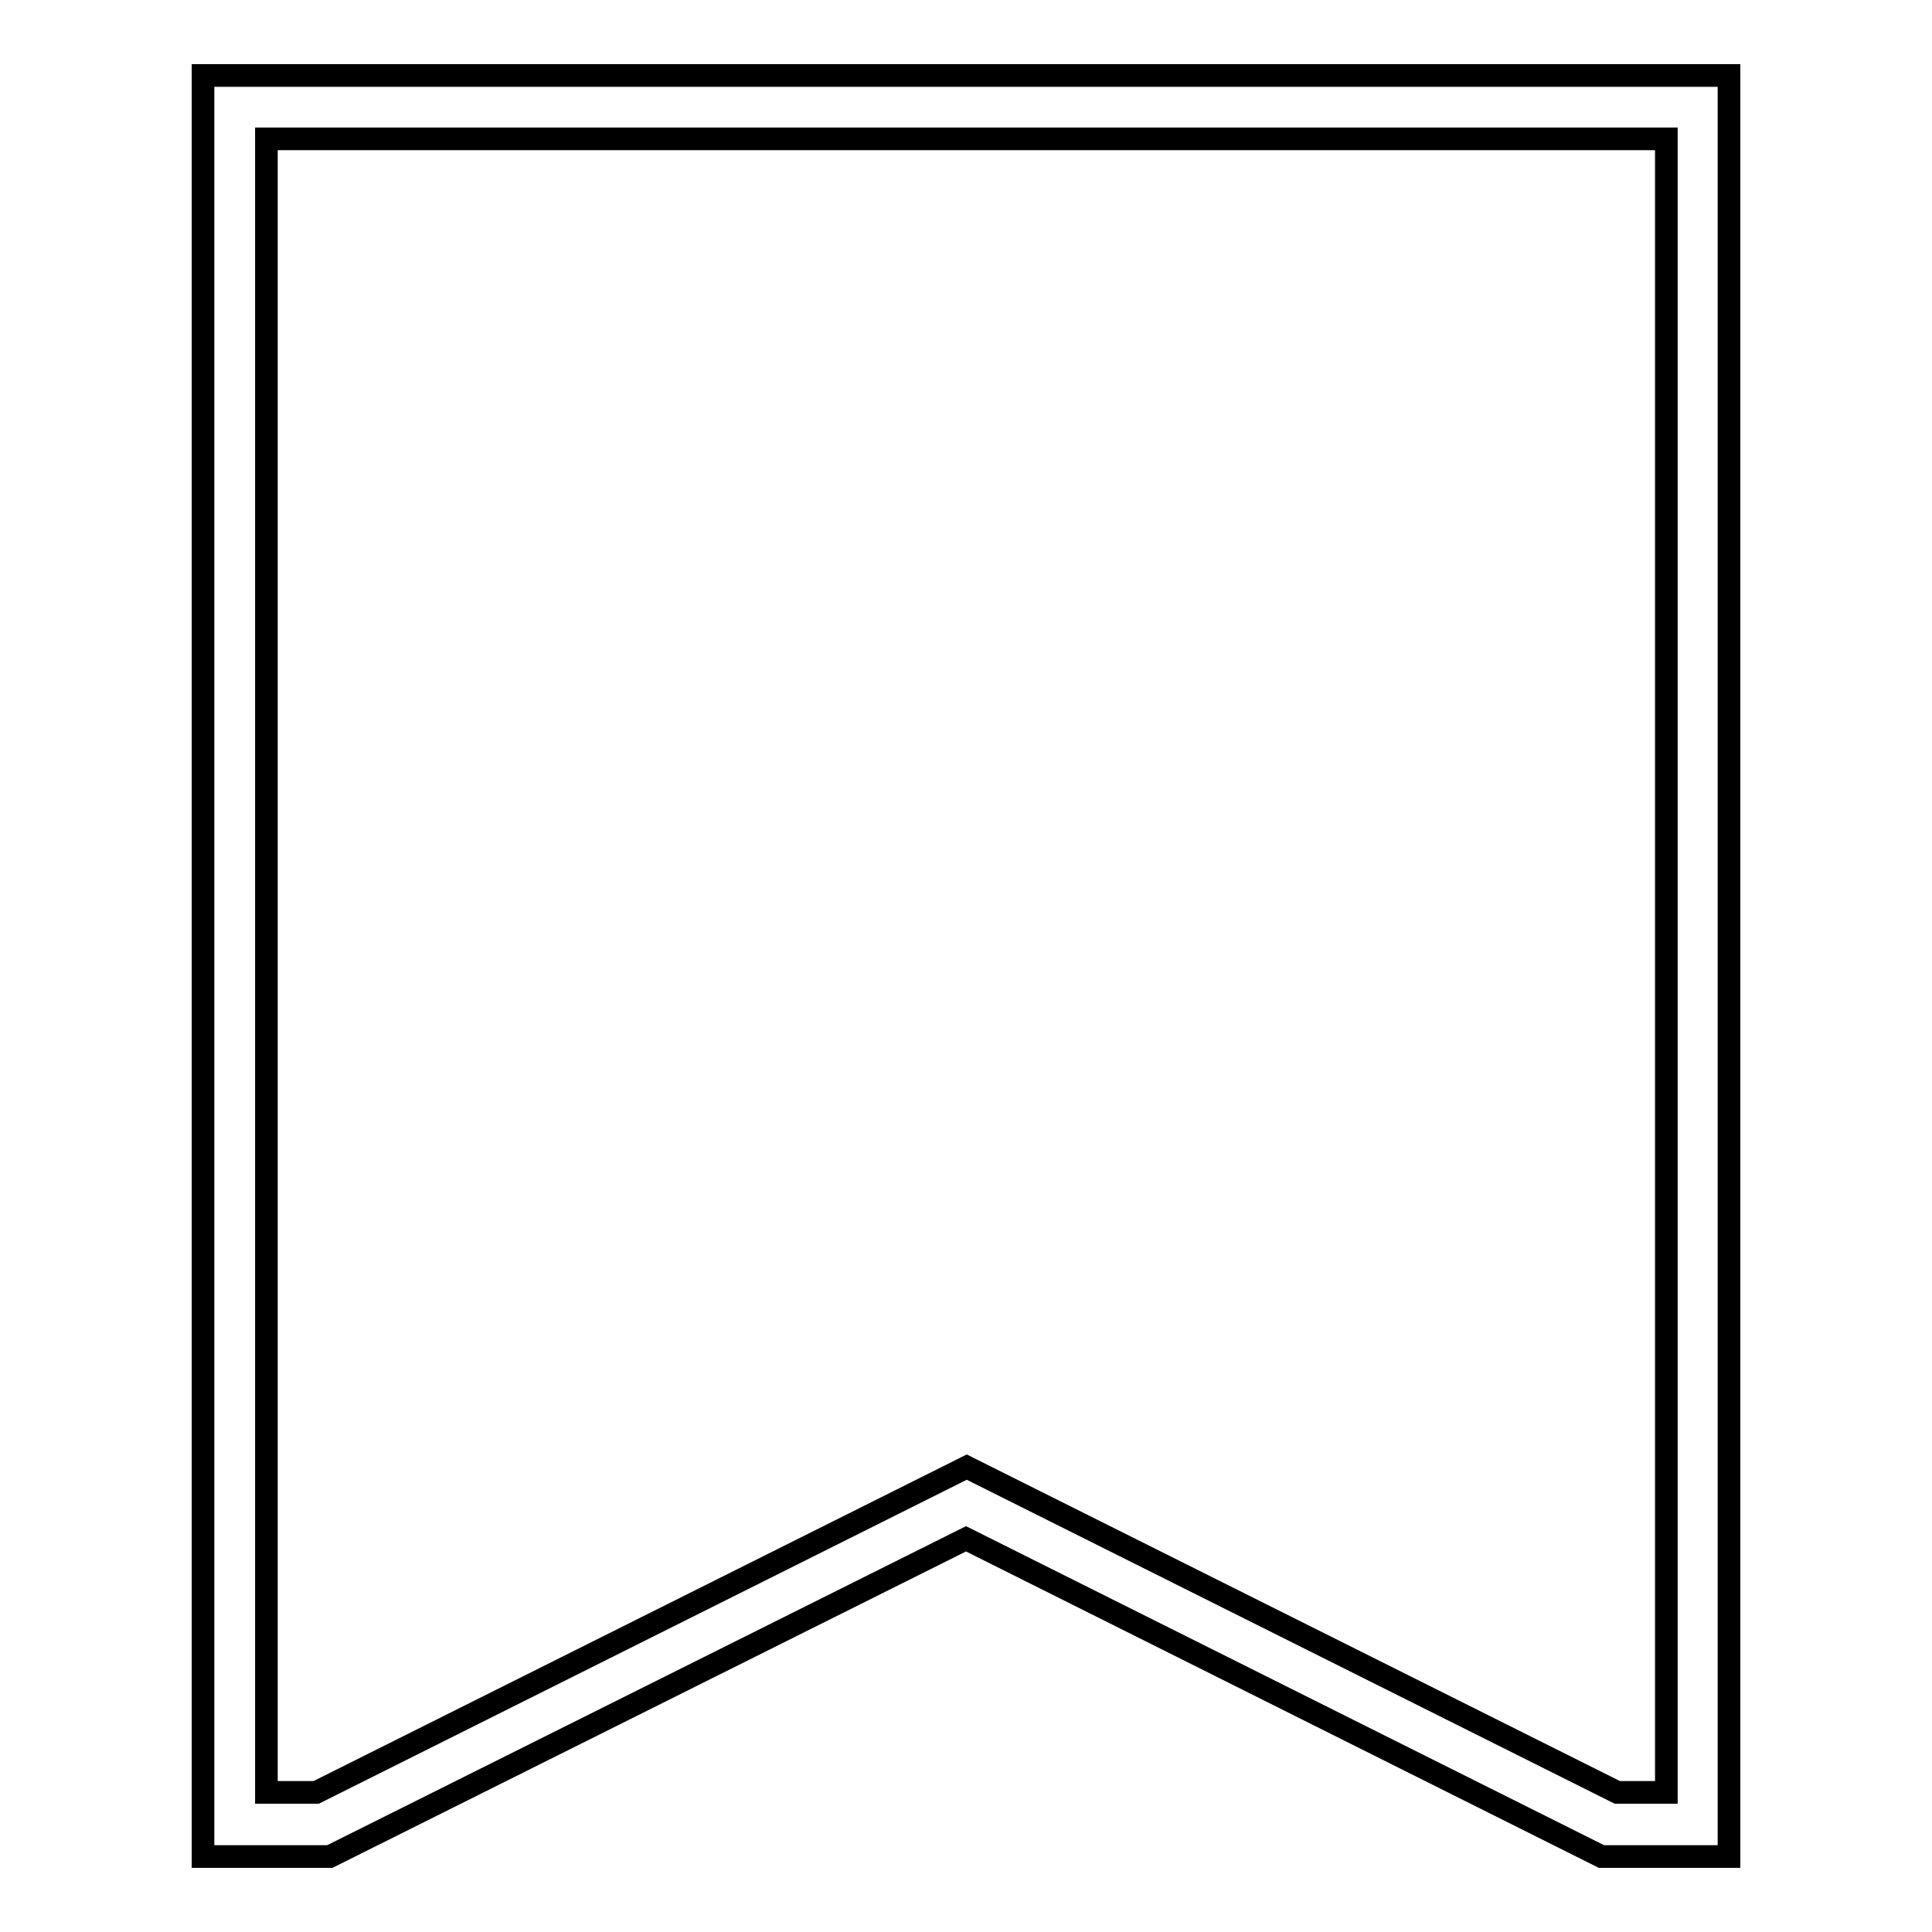
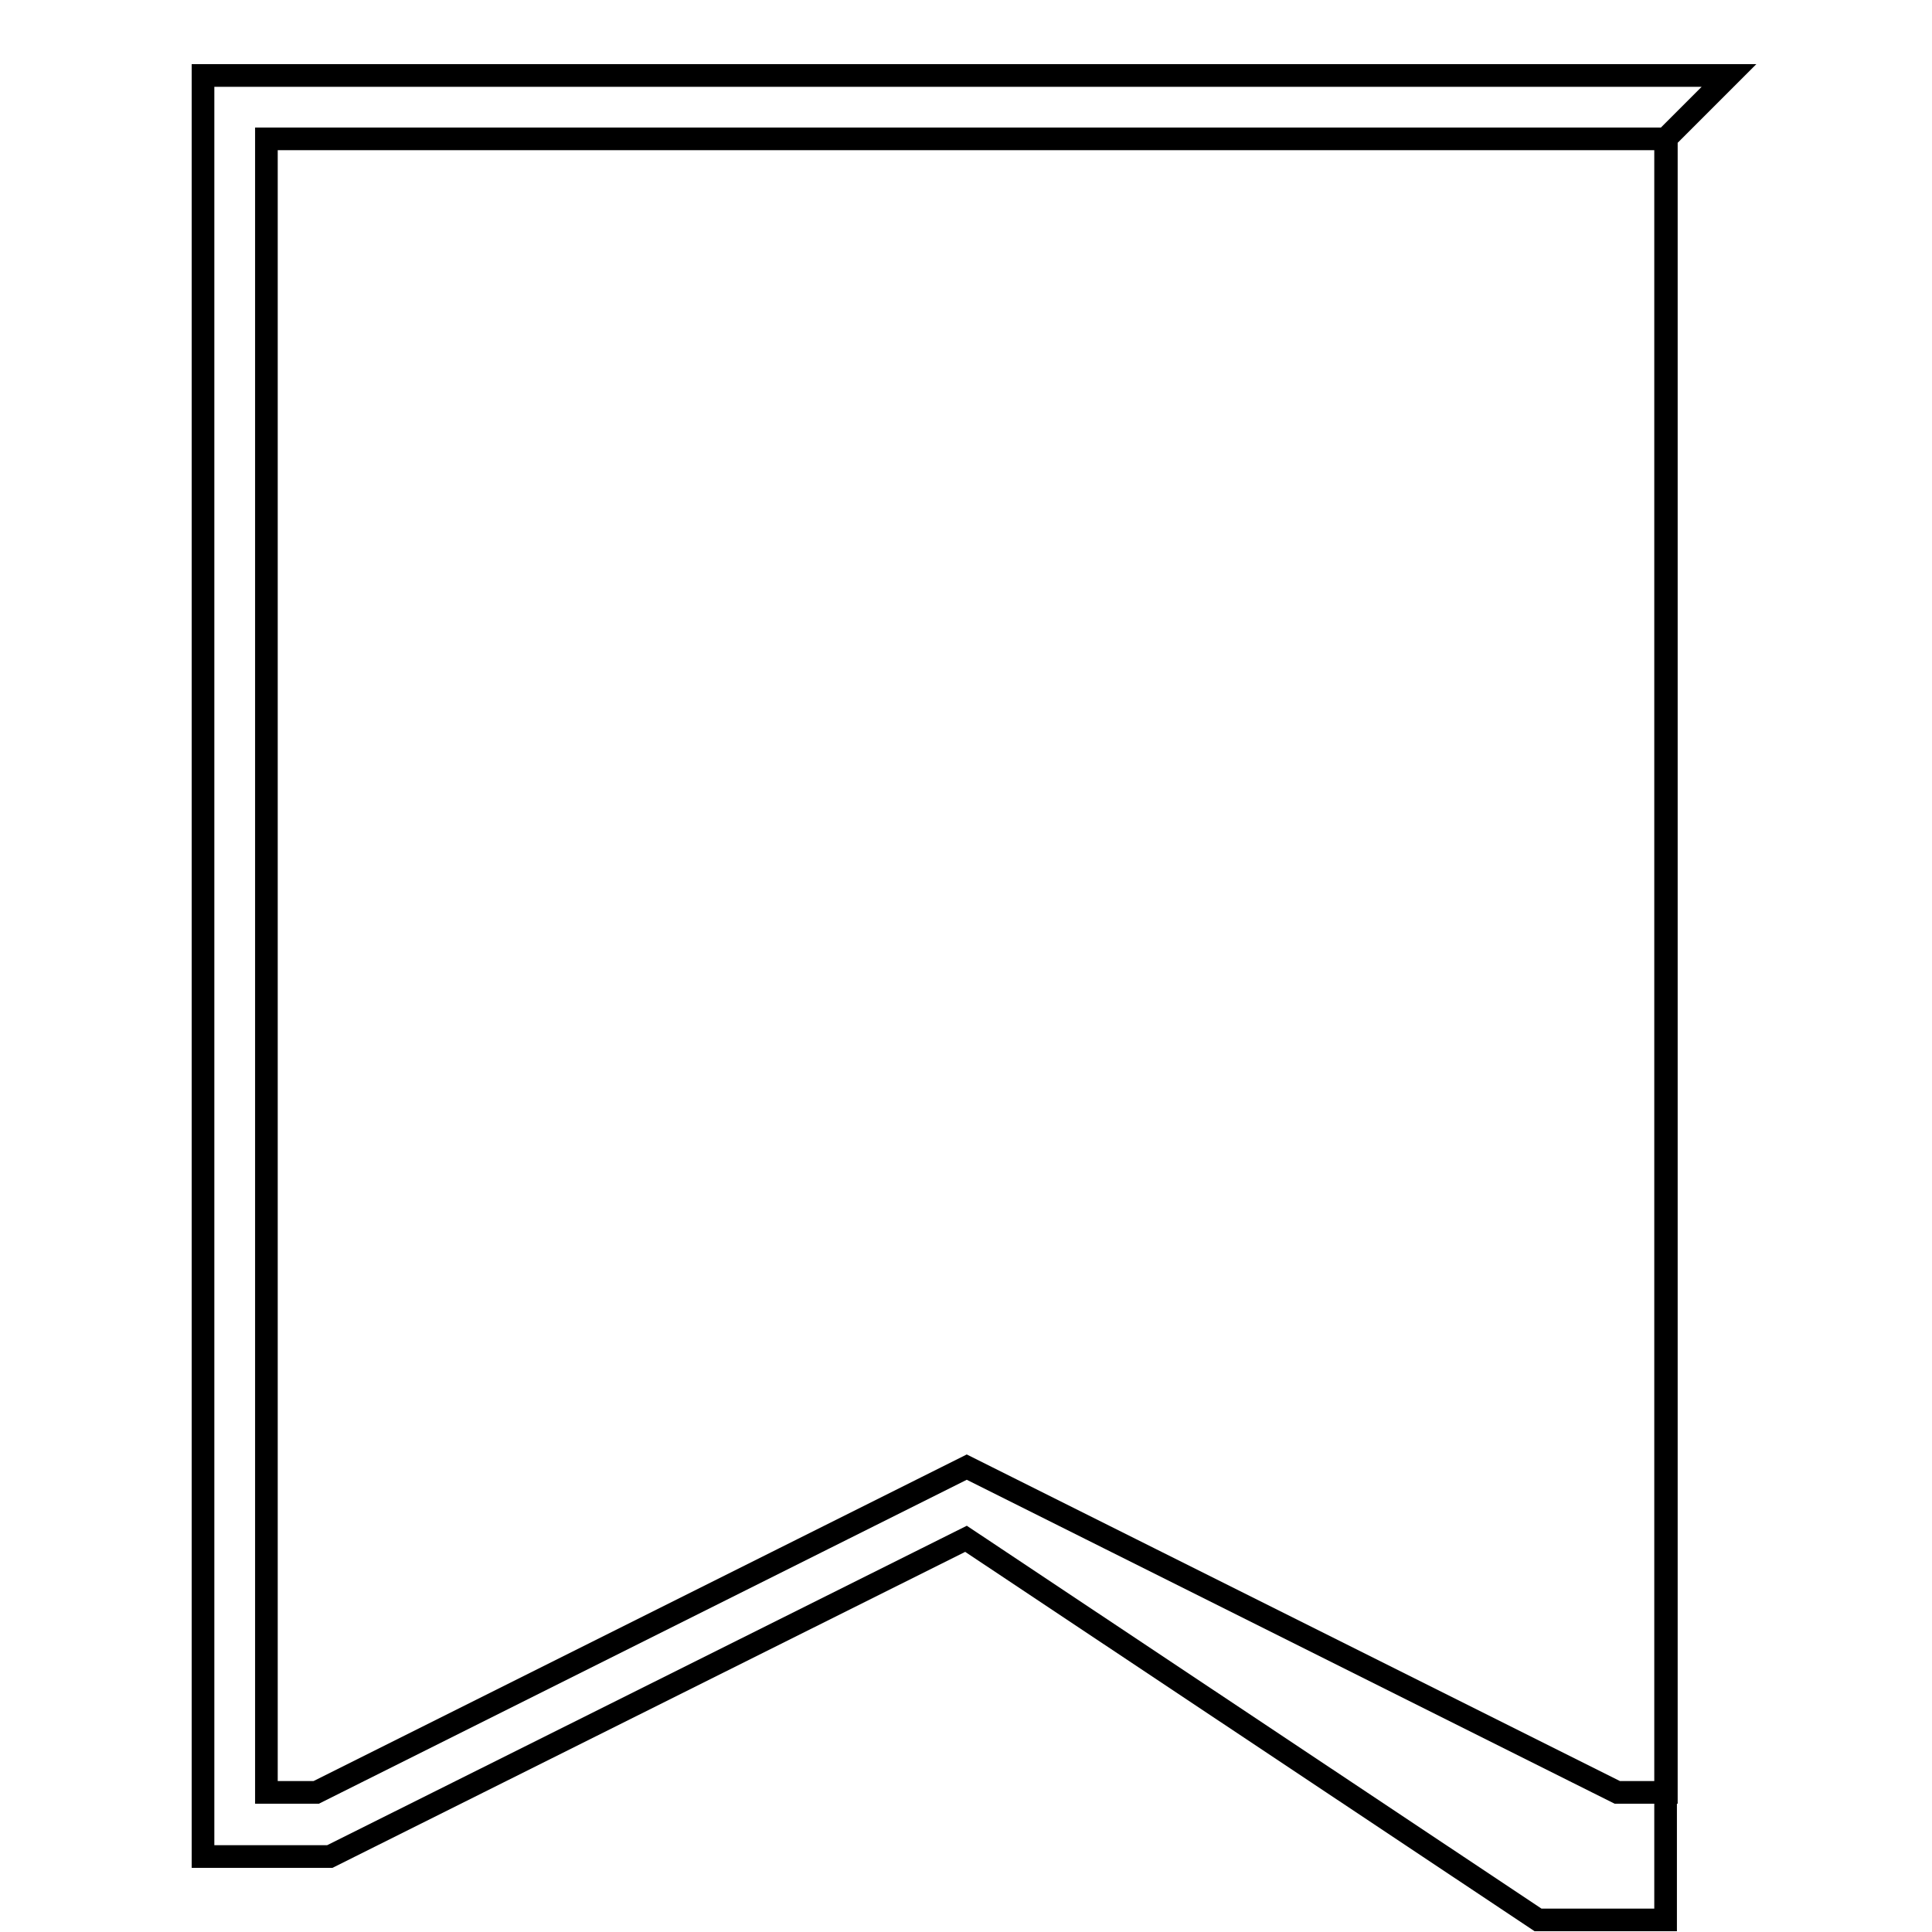
<svg xmlns="http://www.w3.org/2000/svg" version="1.1" x="0px" y="0px" viewBox="0 0 256 256" enable-background="new 0 0 256 256" xml:space="preserve">
  <g>
    <g>
      <g>
-         <path stroke-width="3" fill-opacity="0" stroke="#000000" d="M220.7,18.4H35.3v219.1h6.6l86.2-43.1l86.2,43.1h6.5V18.4z M229.1,10v236h-16.9L128,203.9L43.7,246H26.9V10H229.1z" />
+         <path stroke-width="3" fill-opacity="0" stroke="#000000" d="M220.7,18.4H35.3v219.1h6.6l86.2-43.1l86.2,43.1h6.5V18.4z v236h-16.9L128,203.9L43.7,246H26.9V10H229.1z" />
      </g>
    </g>
  </g>
</svg>